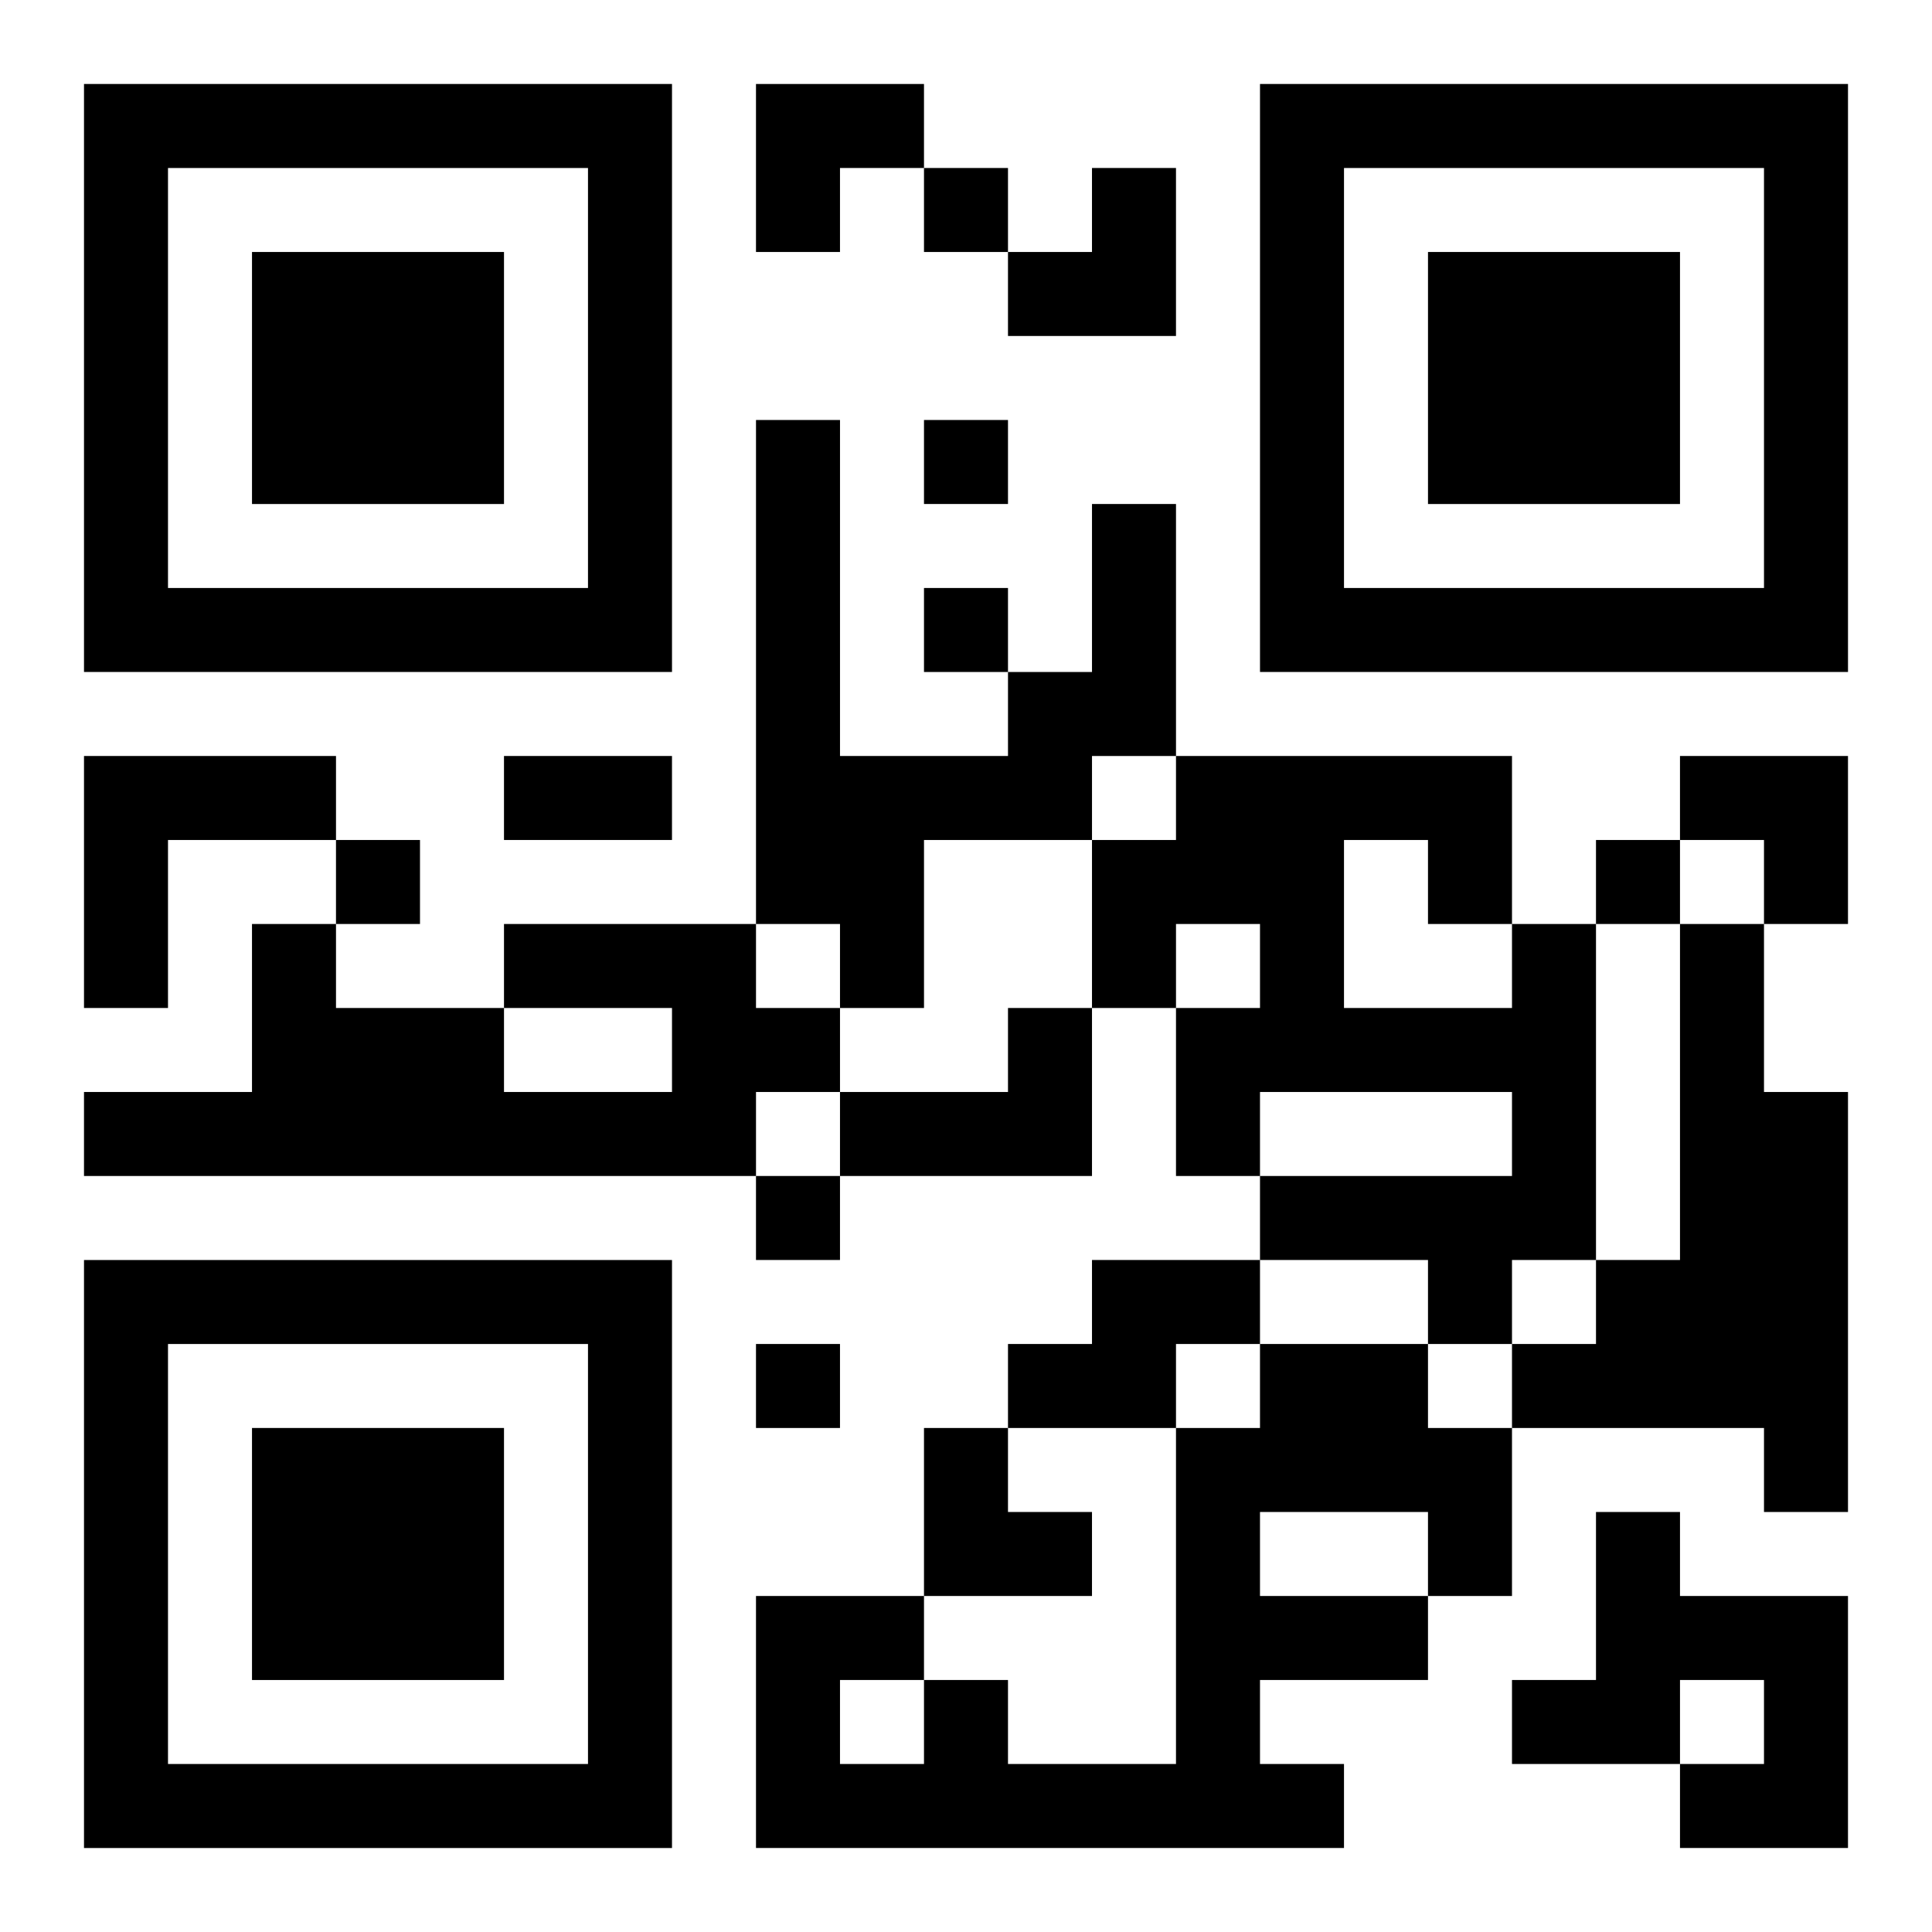
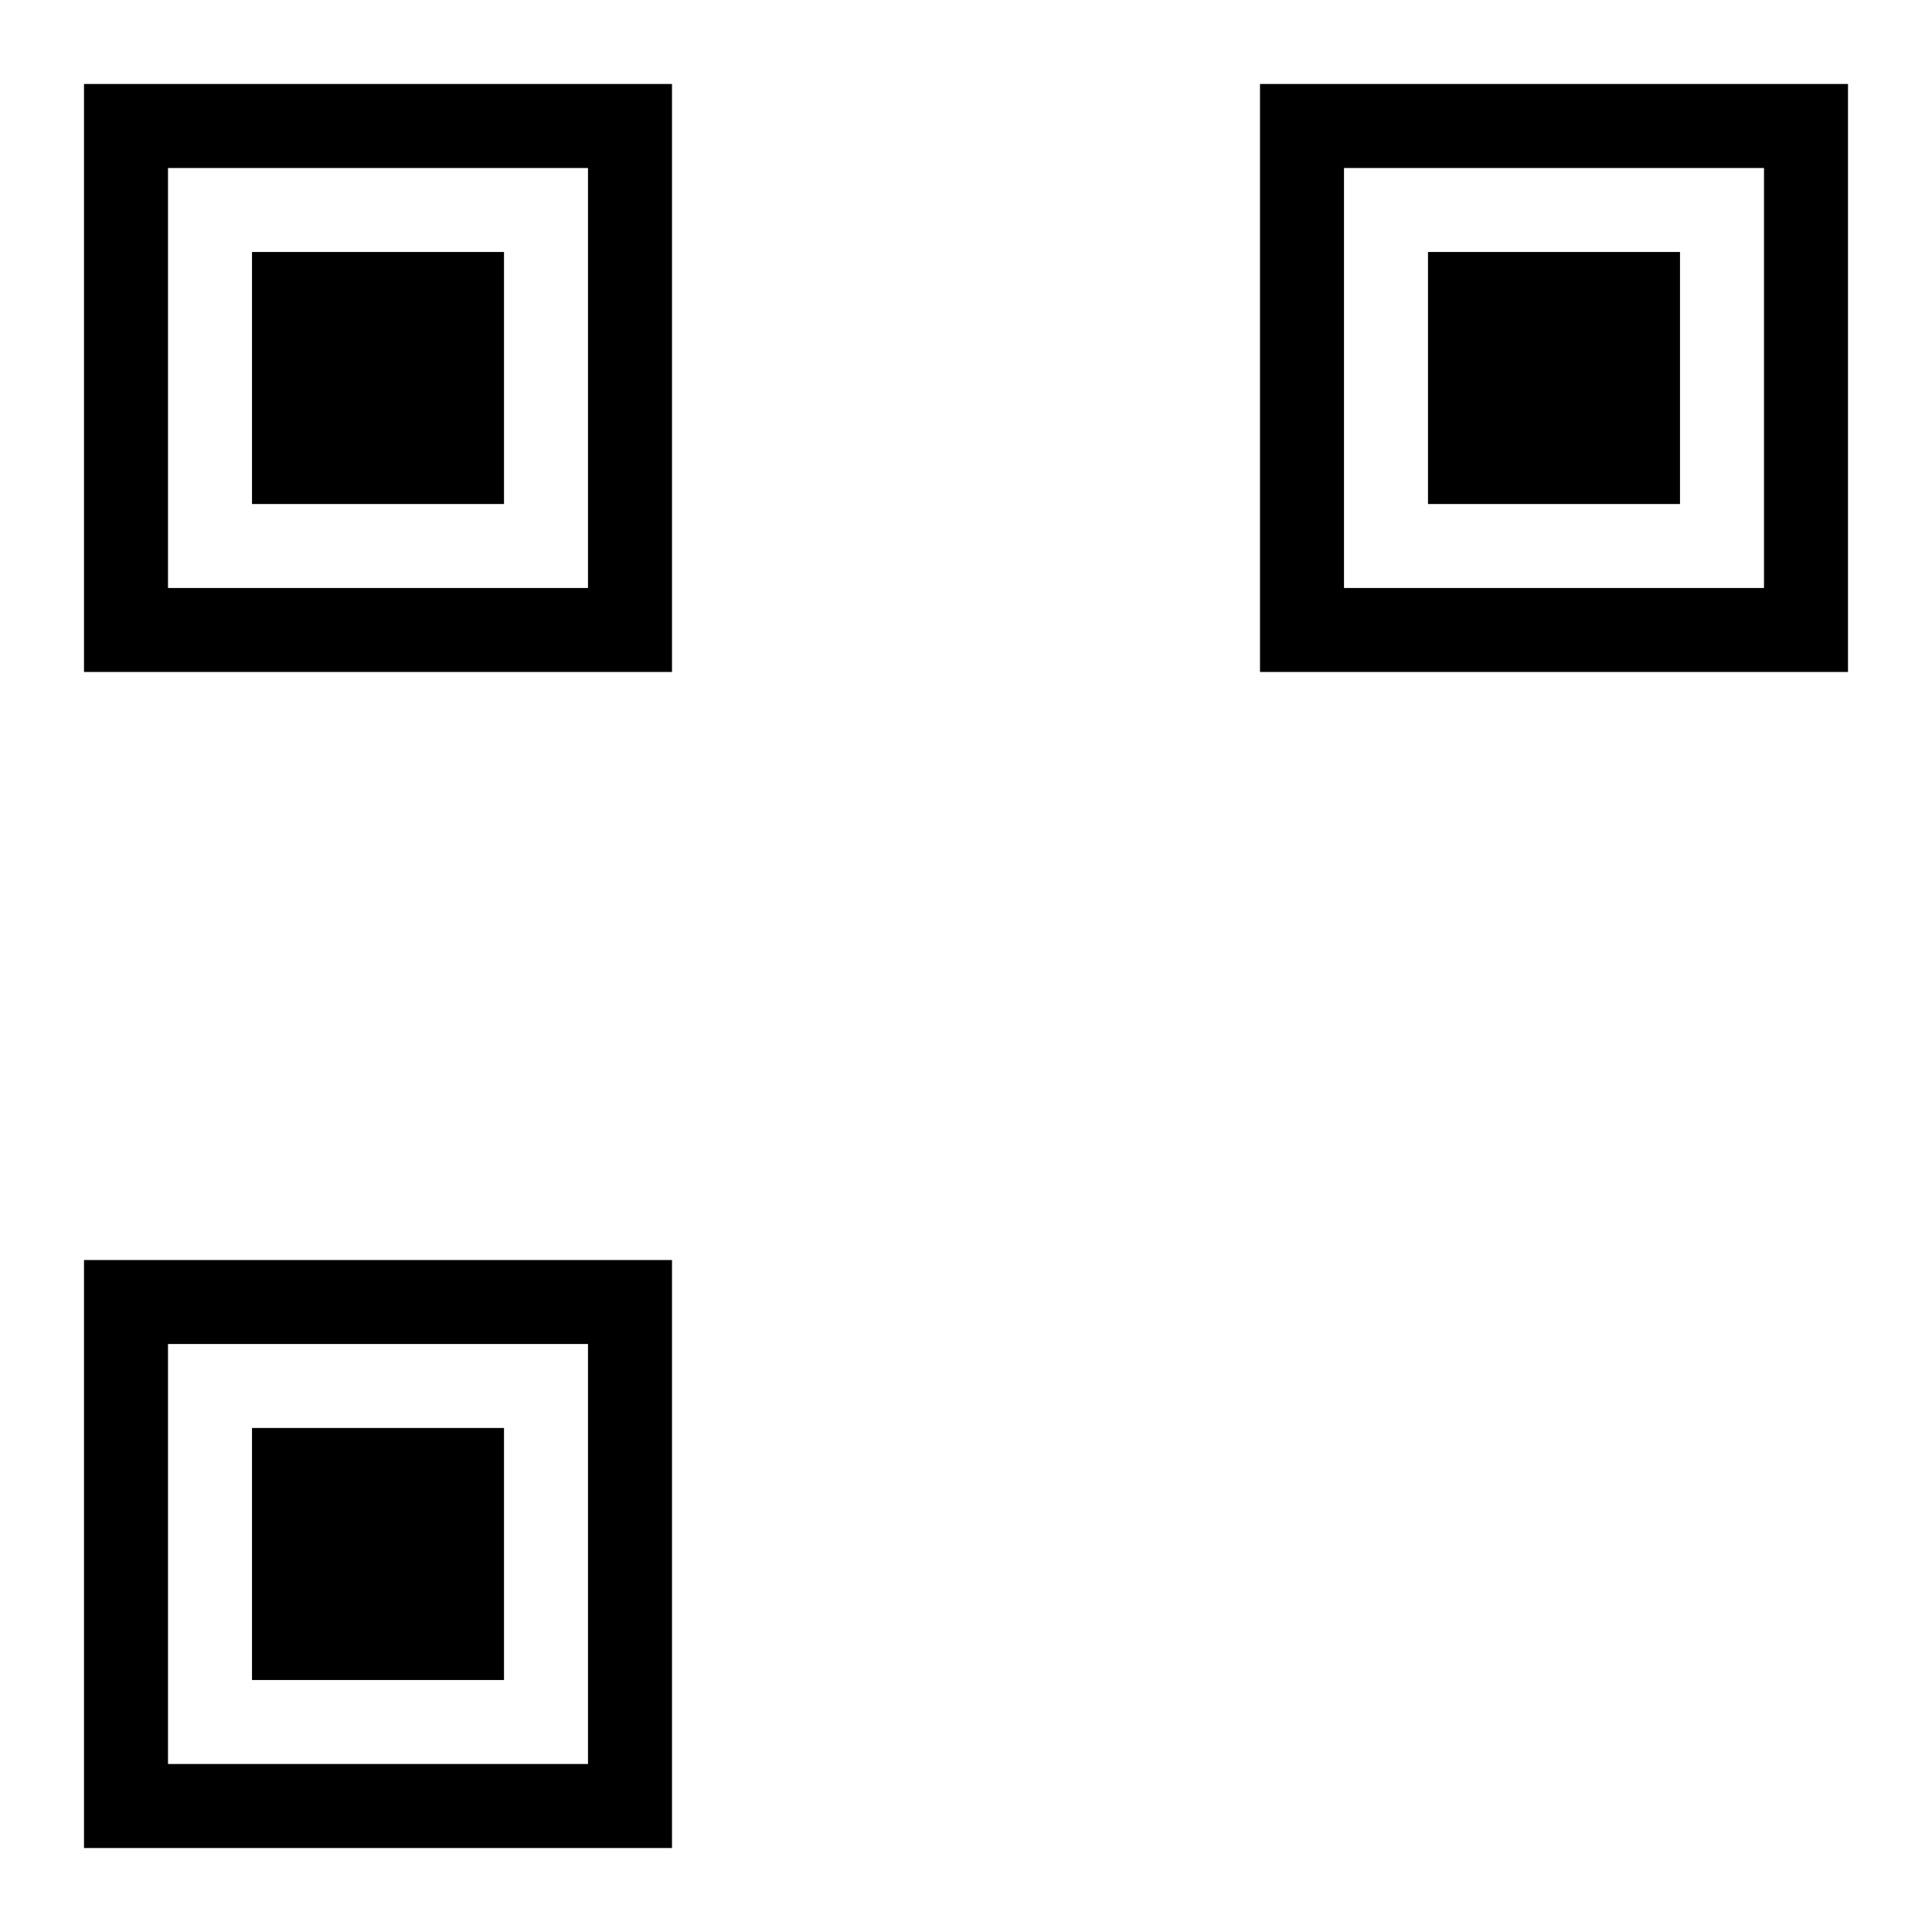
<svg xmlns="http://www.w3.org/2000/svg" xmlns:xlink="http://www.w3.org/1999/xlink" width="250" height="250" baseProfile="full" version="1.1" viewBox="-1 -1 23 23">
  <symbol id="a">
    <path d="m0 7v7h7v-7h-7zm1 1h5v5h-5v-5zm1 1v3h3v-3h-3z" />
  </symbol>
  <use y="-7" xlink:href="#a" />
  <use y="7" xlink:href="#a" />
  <use x="14" y="-7" xlink:href="#a" />
-   <path d="m12 5h1v3h-1v1h-2v2h-1v-1h-1v-6h1v4h2v-1h1v-2m-12 3h3v1h-2v2h-1v-3m5 2h3v1h1v1h-1v1h-8v-1h2v-2h1v1h2v1h2v-1h-2v-1m12 0h1v4h-1v1h-1v-1h-2v-1h3v-1h-3v1h-1v-2h1v-1h-1v1h-1v-2h1v-1h4v2m-2-1v2h2v-1h-1v-1h-1m4 1h1v2h1v5h-1v-1h-3v-1h1v-1h1v-4m-8 1h1v2h-3v-1h2v-1m1 3h2v1h-1v1h-2v-1h1v-1m2 1h2v1h1v2h-1v1h-2v1h1v1h-7v-3h2v1h1v1h2v-4h1v-1m0 2v1h2v-1h-2m-5 2v1h1v-1h-1m9-2h1v1h2v3h-2v-1h1v-1h-1v1h-2v-1h1v-2m-8-16v1h1v-1h-1m0 3v1h1v-1h-1m0 2v1h1v-1h-1m-7 3v1h1v-1h-1m15 0v1h1v-1h-1m-10 4v1h1v-1h-1m0 2v1h1v-1h-1m-3-7h2v1h-2v-1m3-8h2v1h-1v1h-1zm3 1m1 0h1v2h-2v-1h1zm7 7h2v2h-1v-1h-1zm-9 8h1v1h1v1h-2z" />
</svg>